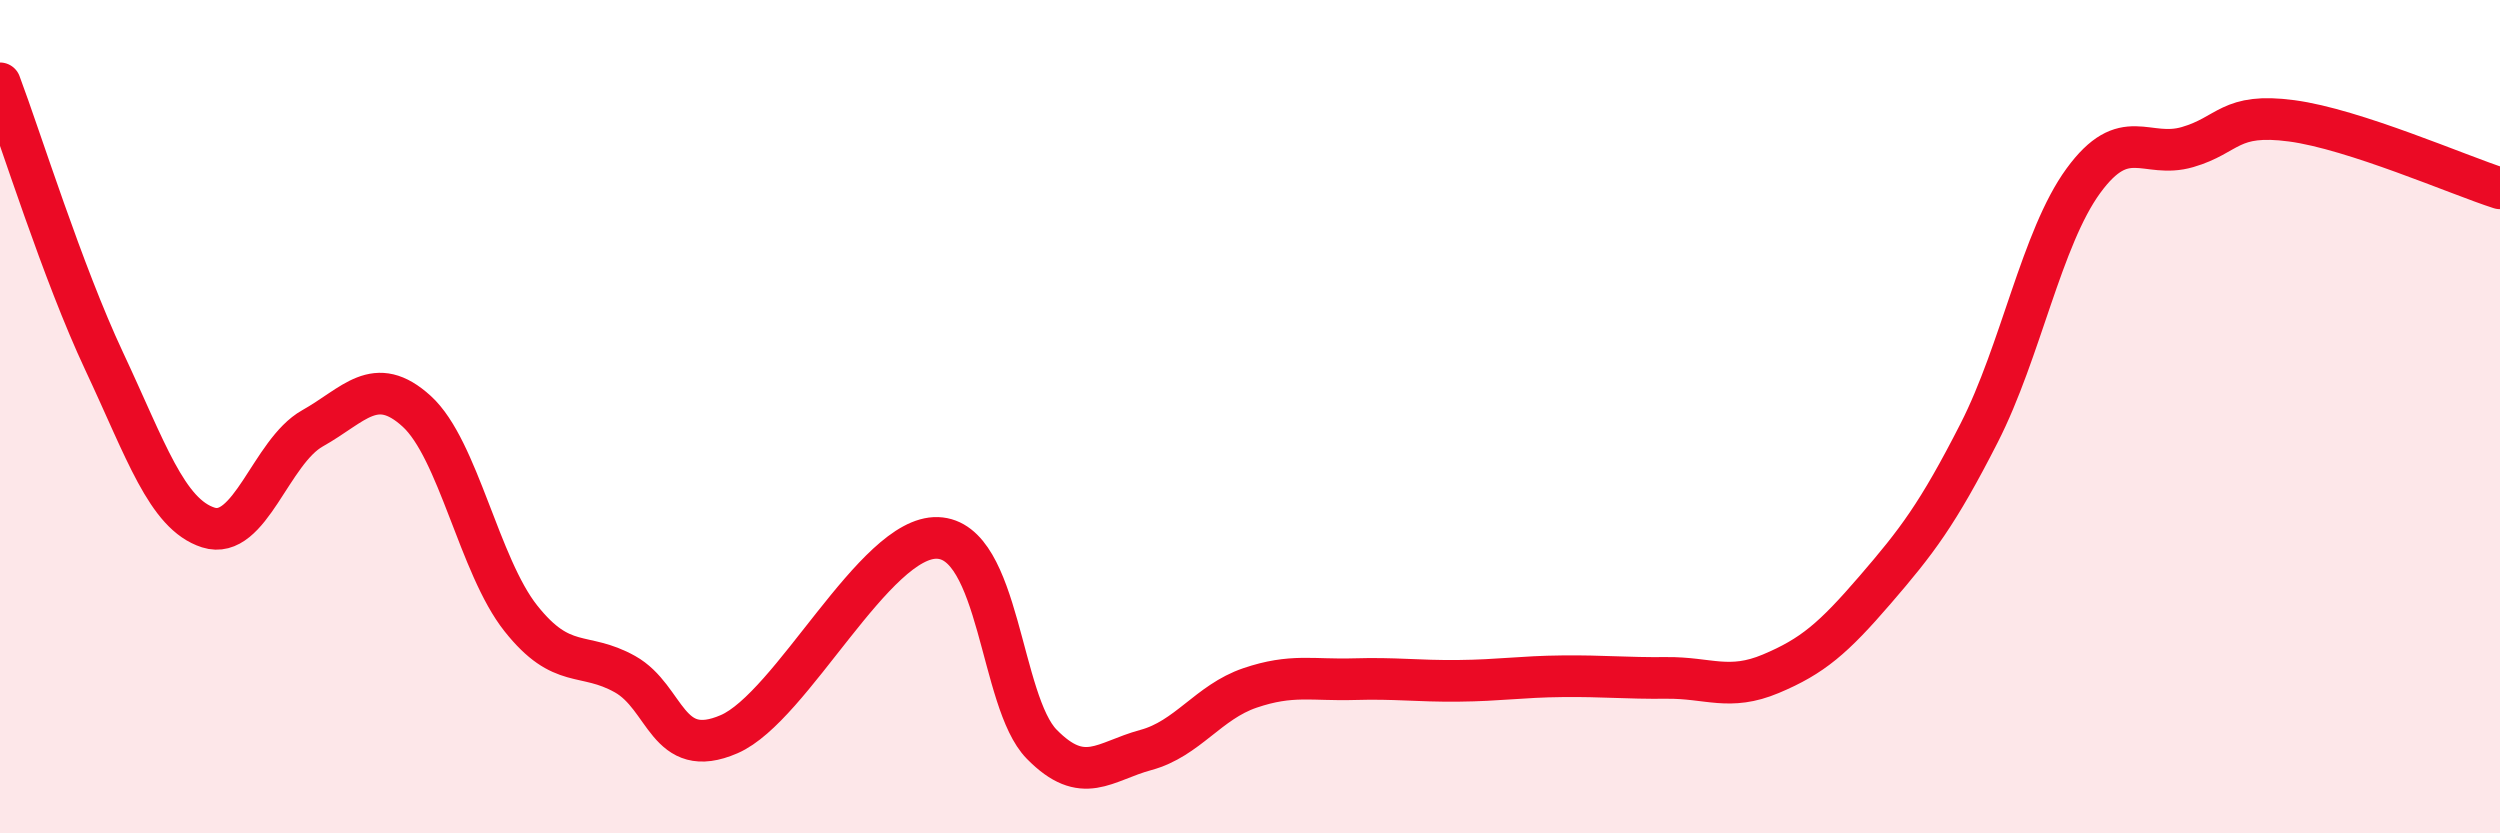
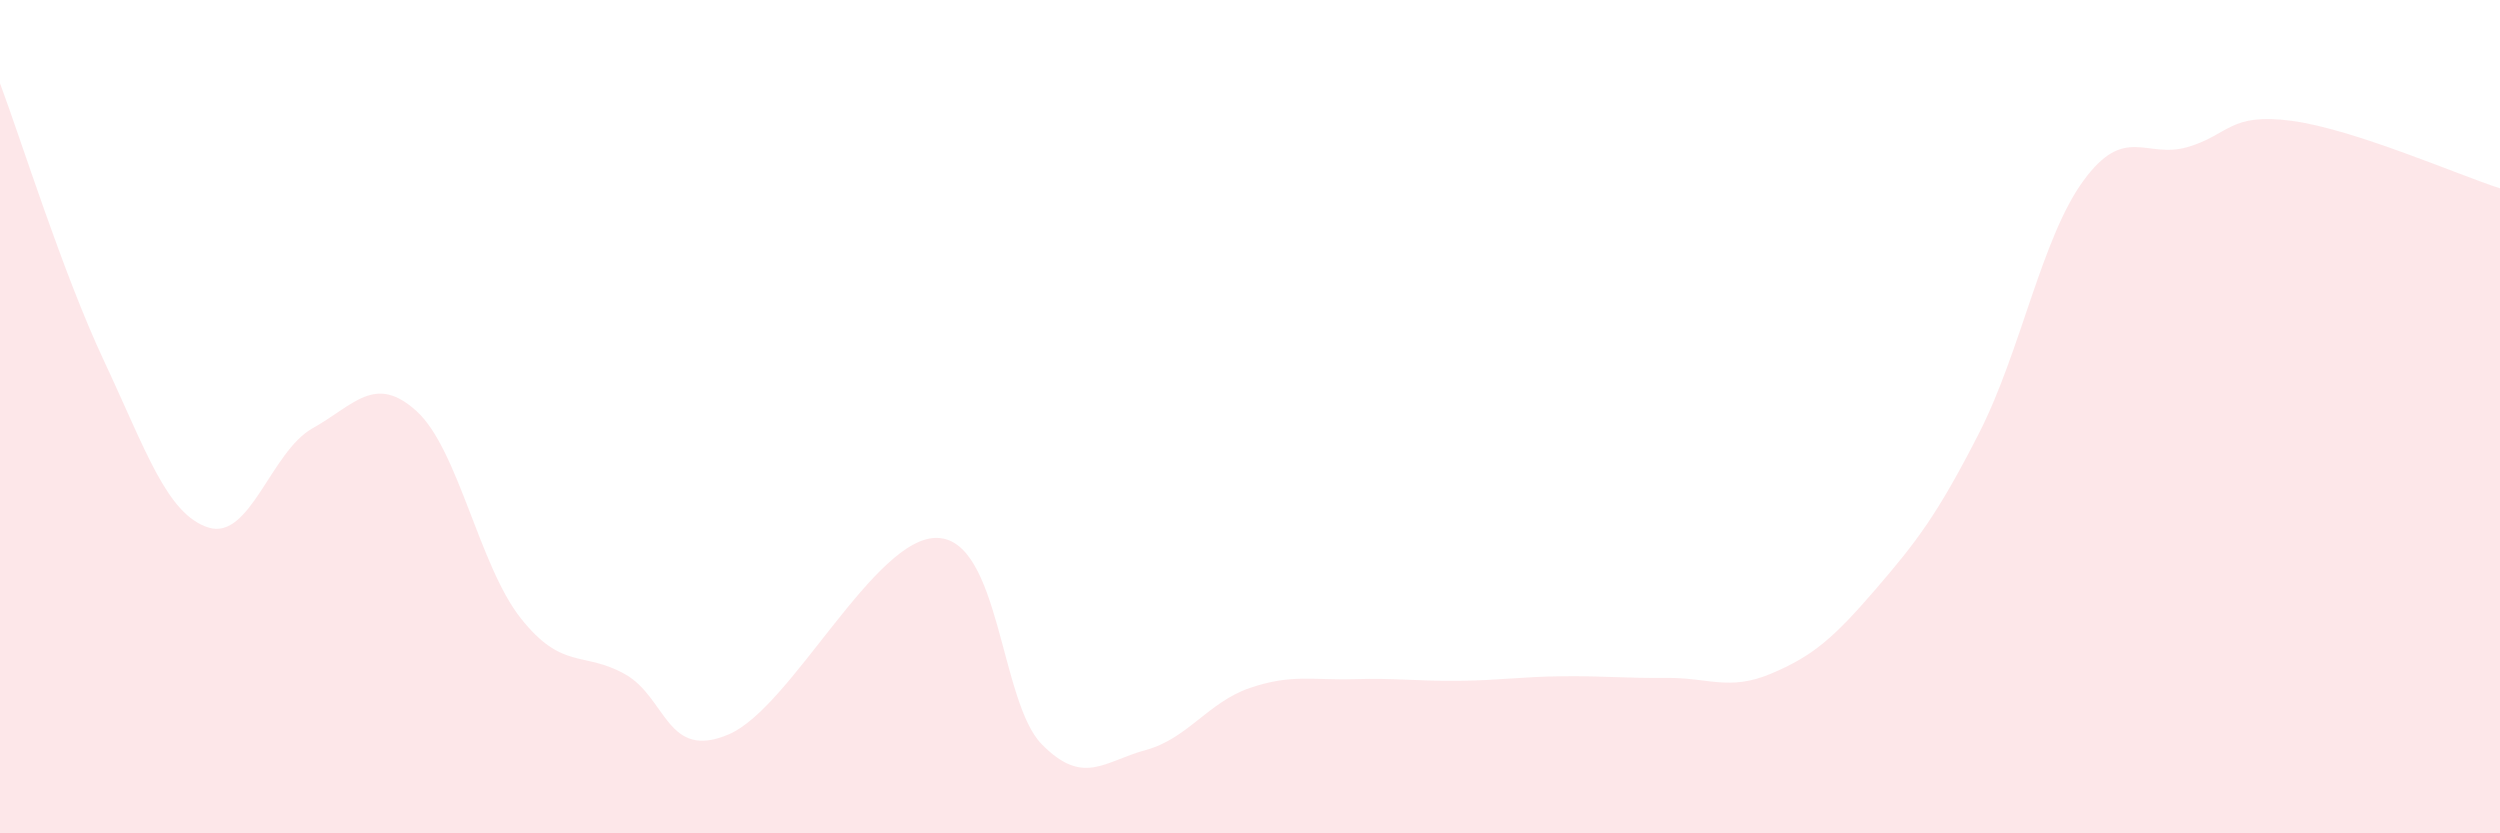
<svg xmlns="http://www.w3.org/2000/svg" width="60" height="20" viewBox="0 0 60 20">
  <path d="M 0,2 C 0.5,3.33 1.5,6.54 2.5,8.67 C 3.5,10.8 4,12.34 5,12.66 C 6,12.98 6.5,10.84 7.5,10.28 C 8.5,9.72 9,8.96 10,9.87 C 11,10.78 11.5,13.58 12.5,14.84 C 13.5,16.1 14,15.62 15,16.18 C 16,16.74 16,18.27 17.5,17.62 C 19,16.97 21,12.86 22.5,12.91 C 24,12.96 24,16.84 25,17.86 C 26,18.88 26.5,18.27 27.5,18 C 28.5,17.73 29,16.85 30,16.51 C 31,16.17 31.5,16.33 32.5,16.3 C 33.5,16.27 34,16.35 35,16.34 C 36,16.33 36.5,16.24 37.5,16.23 C 38.5,16.22 39,16.28 40,16.27 C 41,16.26 41.5,16.59 42.5,16.17 C 43.5,15.75 44,15.32 45,14.16 C 46,13 46.5,12.35 47.5,10.39 C 48.5,8.43 49,5.71 50,4.34 C 51,2.97 51.5,3.82 52.5,3.53 C 53.5,3.24 53.5,2.7 55,2.9 C 56.5,3.1 59,4.2 60,4.52L60 20L0 20Z" fill="#EB0A25" opacity="0.1" stroke-linecap="round" stroke-linejoin="round" />
-   <path d="M 0,2 C 0.5,3.33 1.5,6.54 2.5,8.67 C 3.5,10.8 4,12.34 5,12.66 C 6,12.98 6.5,10.84 7.5,10.28 C 8.5,9.72 9,8.96 10,9.87 C 11,10.78 11.5,13.58 12.5,14.84 C 13.5,16.1 14,15.62 15,16.18 C 16,16.74 16,18.27 17.5,17.62 C 19,16.97 21,12.86 22.5,12.91 C 24,12.96 24,16.84 25,17.86 C 26,18.88 26.5,18.27 27.5,18 C 28.5,17.73 29,16.85 30,16.51 C 31,16.17 31.5,16.33 32.5,16.3 C 33.5,16.27 34,16.35 35,16.34 C 36,16.33 36.5,16.24 37.5,16.23 C 38.5,16.22 39,16.28 40,16.27 C 41,16.26 41.5,16.59 42.5,16.17 C 43.5,15.75 44,15.32 45,14.16 C 46,13 46.5,12.35 47.5,10.39 C 48.5,8.43 49,5.71 50,4.34 C 51,2.97 51.5,3.82 52.5,3.53 C 53.5,3.24 53.5,2.7 55,2.9 C 56.5,3.1 59,4.2 60,4.52" stroke="#EB0A25" stroke-width="1" fill="none" stroke-linecap="round" stroke-linejoin="round" />
</svg>